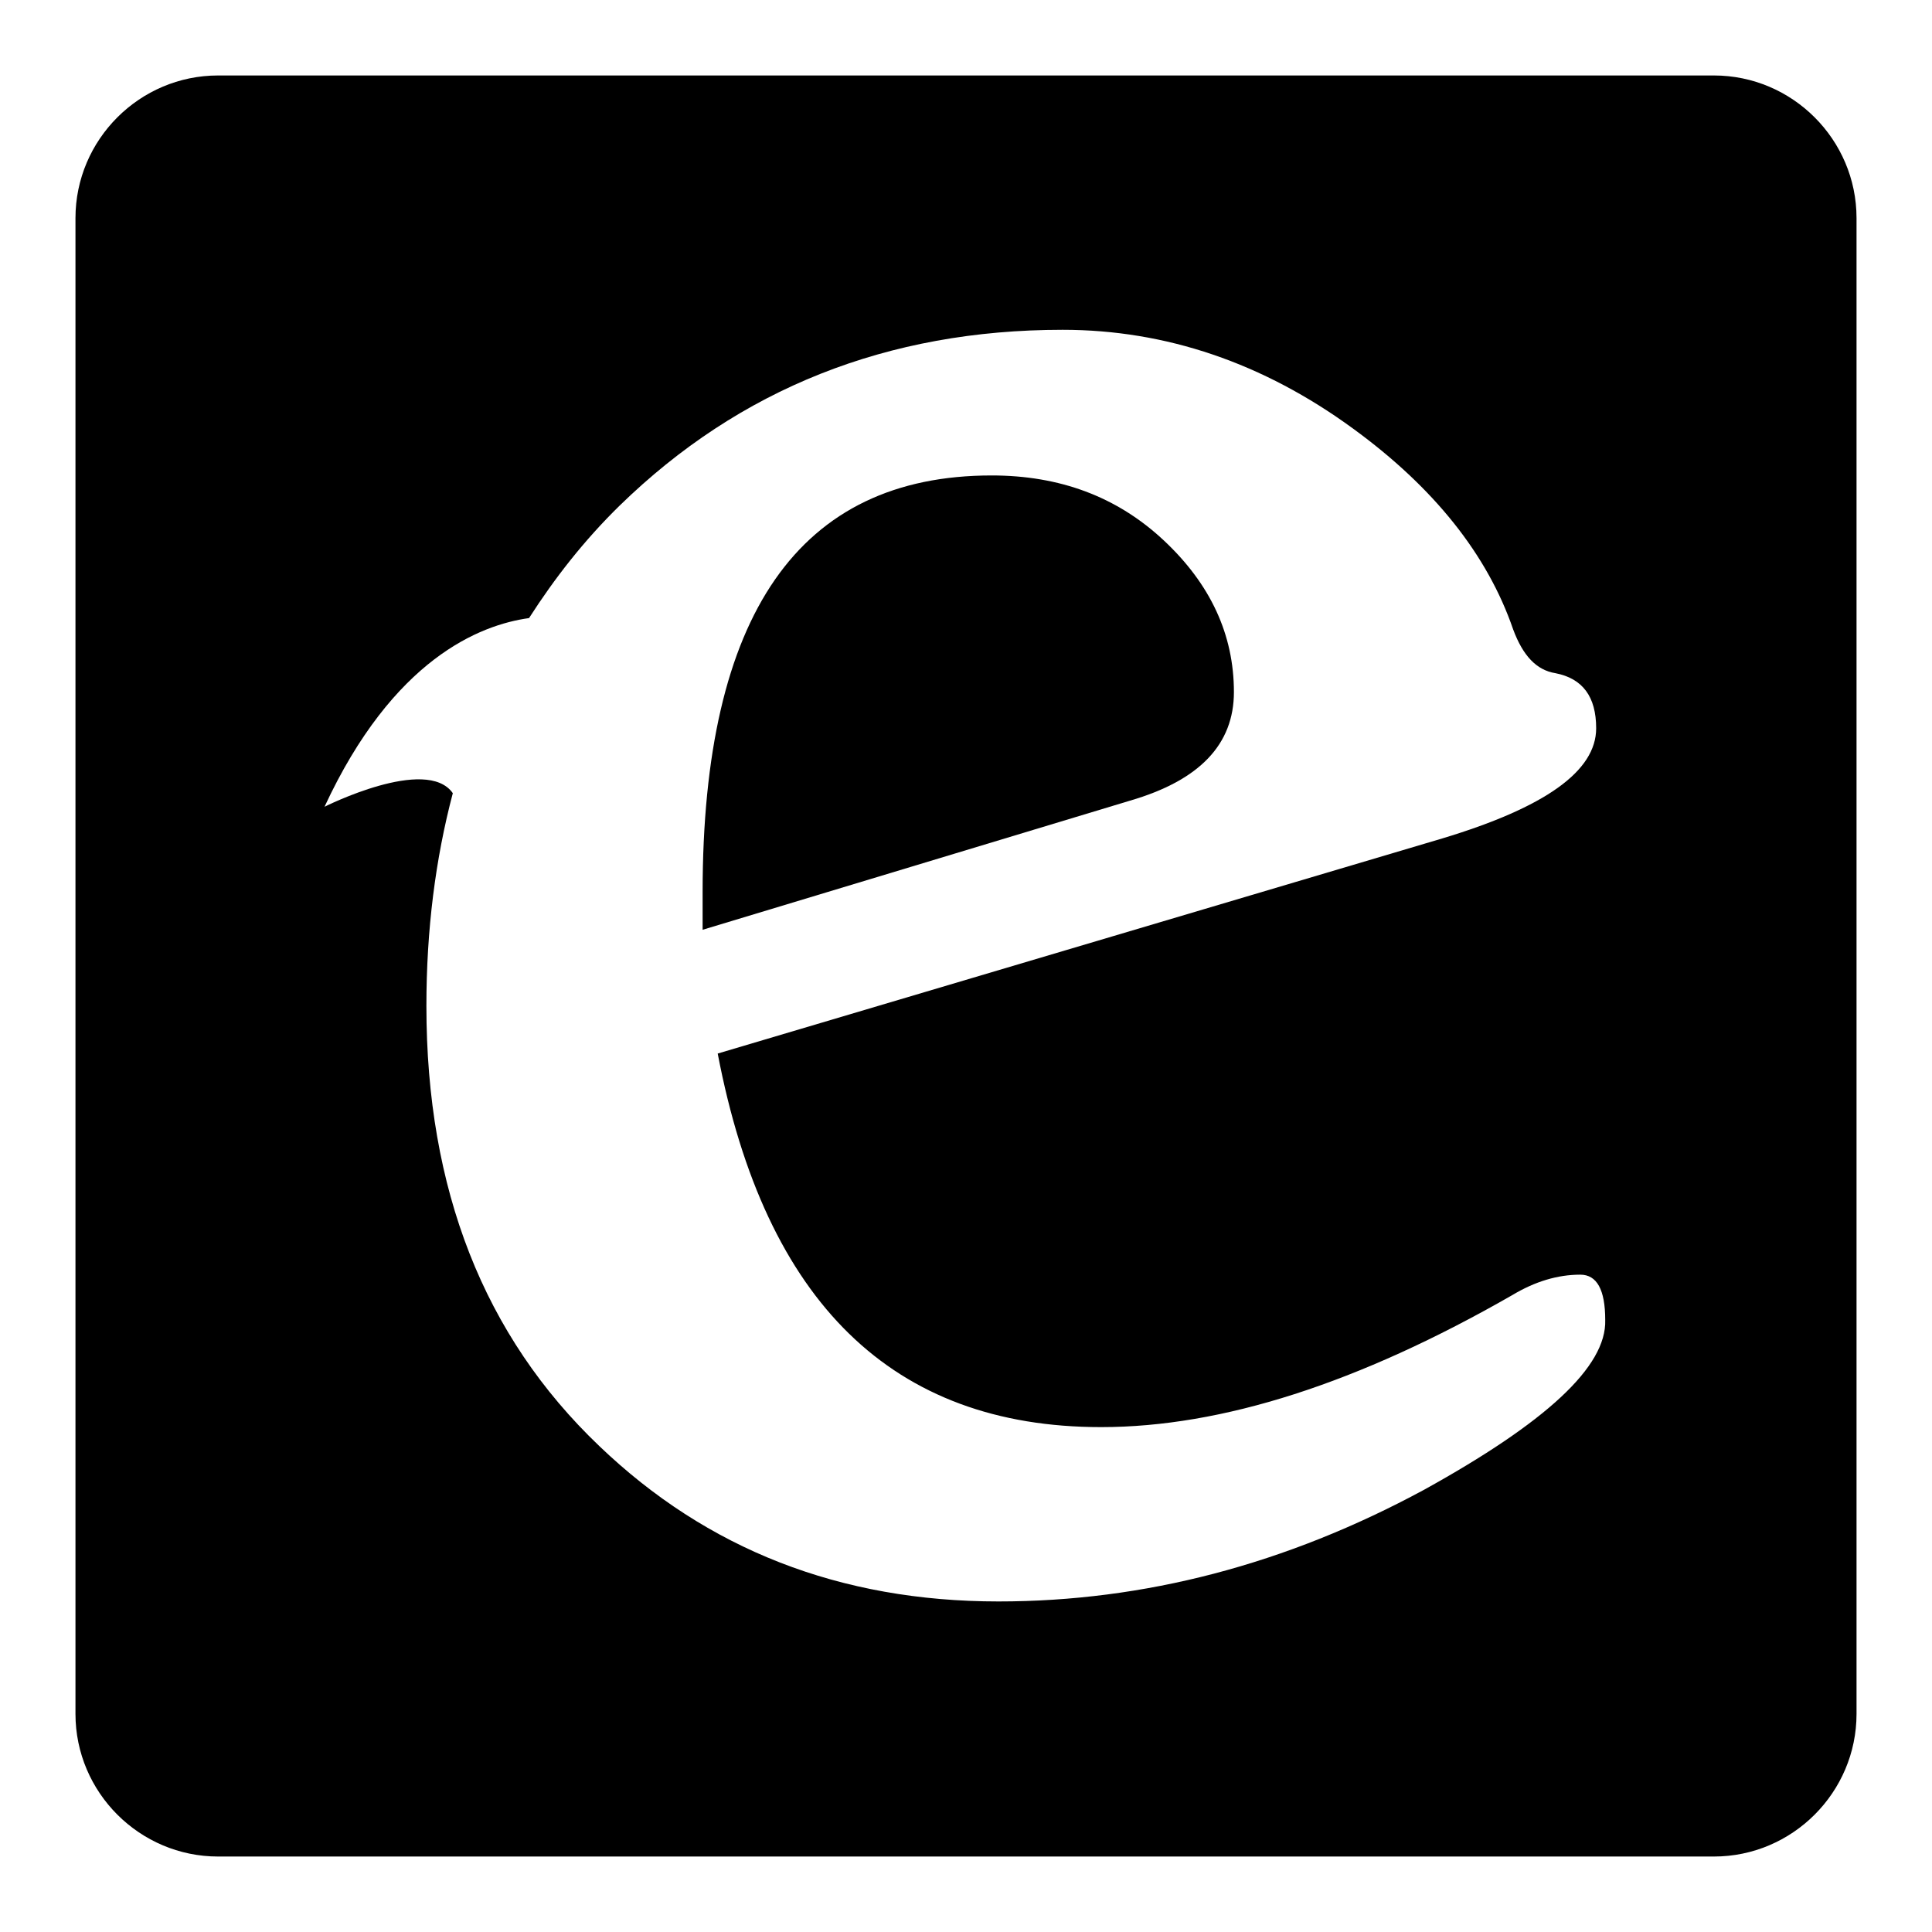
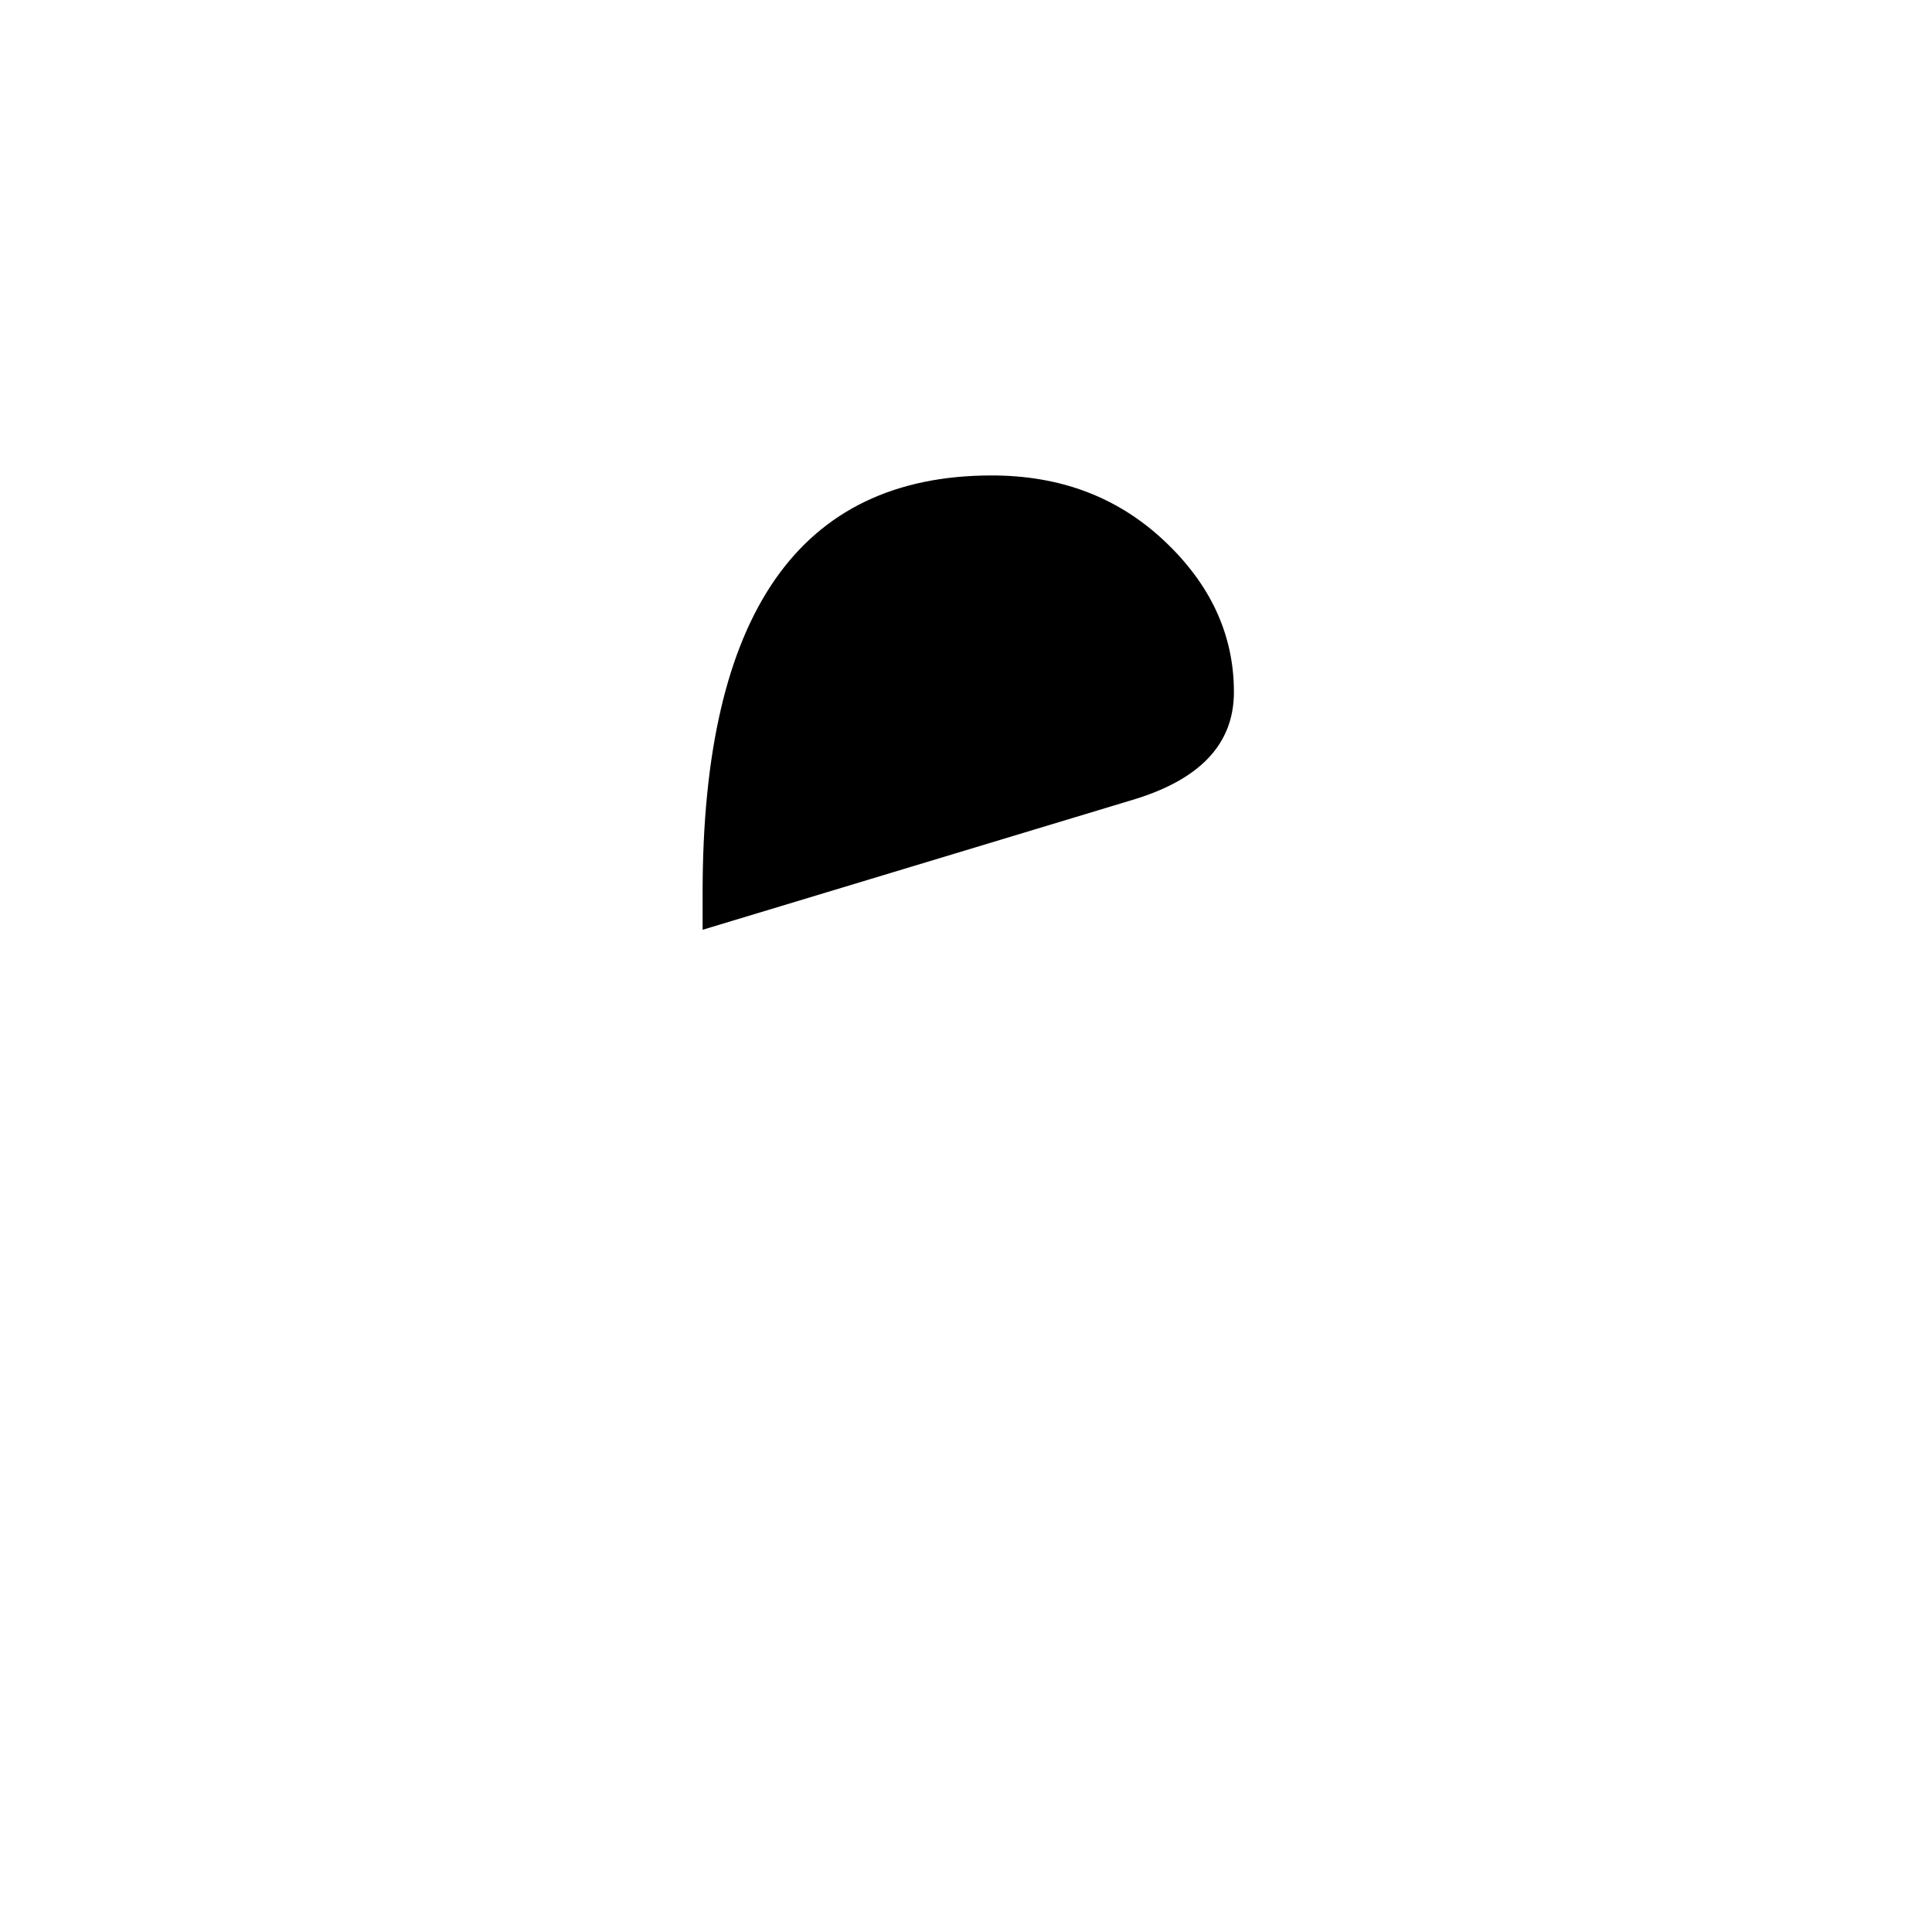
<svg xmlns="http://www.w3.org/2000/svg" version="1.1" x="0px" y="0px" viewBox="0 0 256 256" enable-background="new 0 0 256 256" xml:space="preserve">
  <g>
    <g>
      <path fill="#000000" d="M163.5,91.7c0-7.6-3.1-14.3-9.3-20.1c-6.2-5.8-13.8-8.6-22.8-8.6c-25.5,0-38.3,18.4-38.3,55.2v5l56.6-17.1C159,103.4,163.5,98.6,163.5,91.7z" />
-       <path fill="#000000" d="M227.1,10H28.9C18.5,10,10,18.5,10,28.9v198.2c0,10.4,8.5,18.9,18.9,18.9h198.2c10.4,0,18.9-8.5,18.9-18.9V28.9C246,18.5,237.5,10,227.1,10z M188.7,197.4c-18.3,9.9-37.1,14.8-56.4,14.8c-21,0-38.6-6.9-52.9-20.6c-15.3-14.6-22.9-34-22.9-58.3c0-10.1,1.2-19.5,3.5-28.2c-3.5-5-17,1.8-17,1.8c9.1-19.6,20.6-24.1,27.1-25c3.4-5.3,7.3-10.3,12-14.9c15.9-15.5,35.5-23.3,58.7-23.3c13.7,0,26.6,4.4,38.5,13.1c10.7,7.8,17.8,16.7,21.2,26.6c1.3,3.5,3.1,5.4,5.6,5.8c3.6,0.7,5.4,3.1,5.4,7.3c0,5.7-6.8,10.5-20.4,14.6l-96,28.5c6.3,33,23.2,49.5,50.8,49.5c16,0,34.1-5.8,54.5-17.5c3-1.8,6-2.7,9-2.7c2.2,0,3.3,2,3.3,6C212.9,181.1,204.8,188.5,188.7,197.4z" />
    </g>
  </g>
</svg>